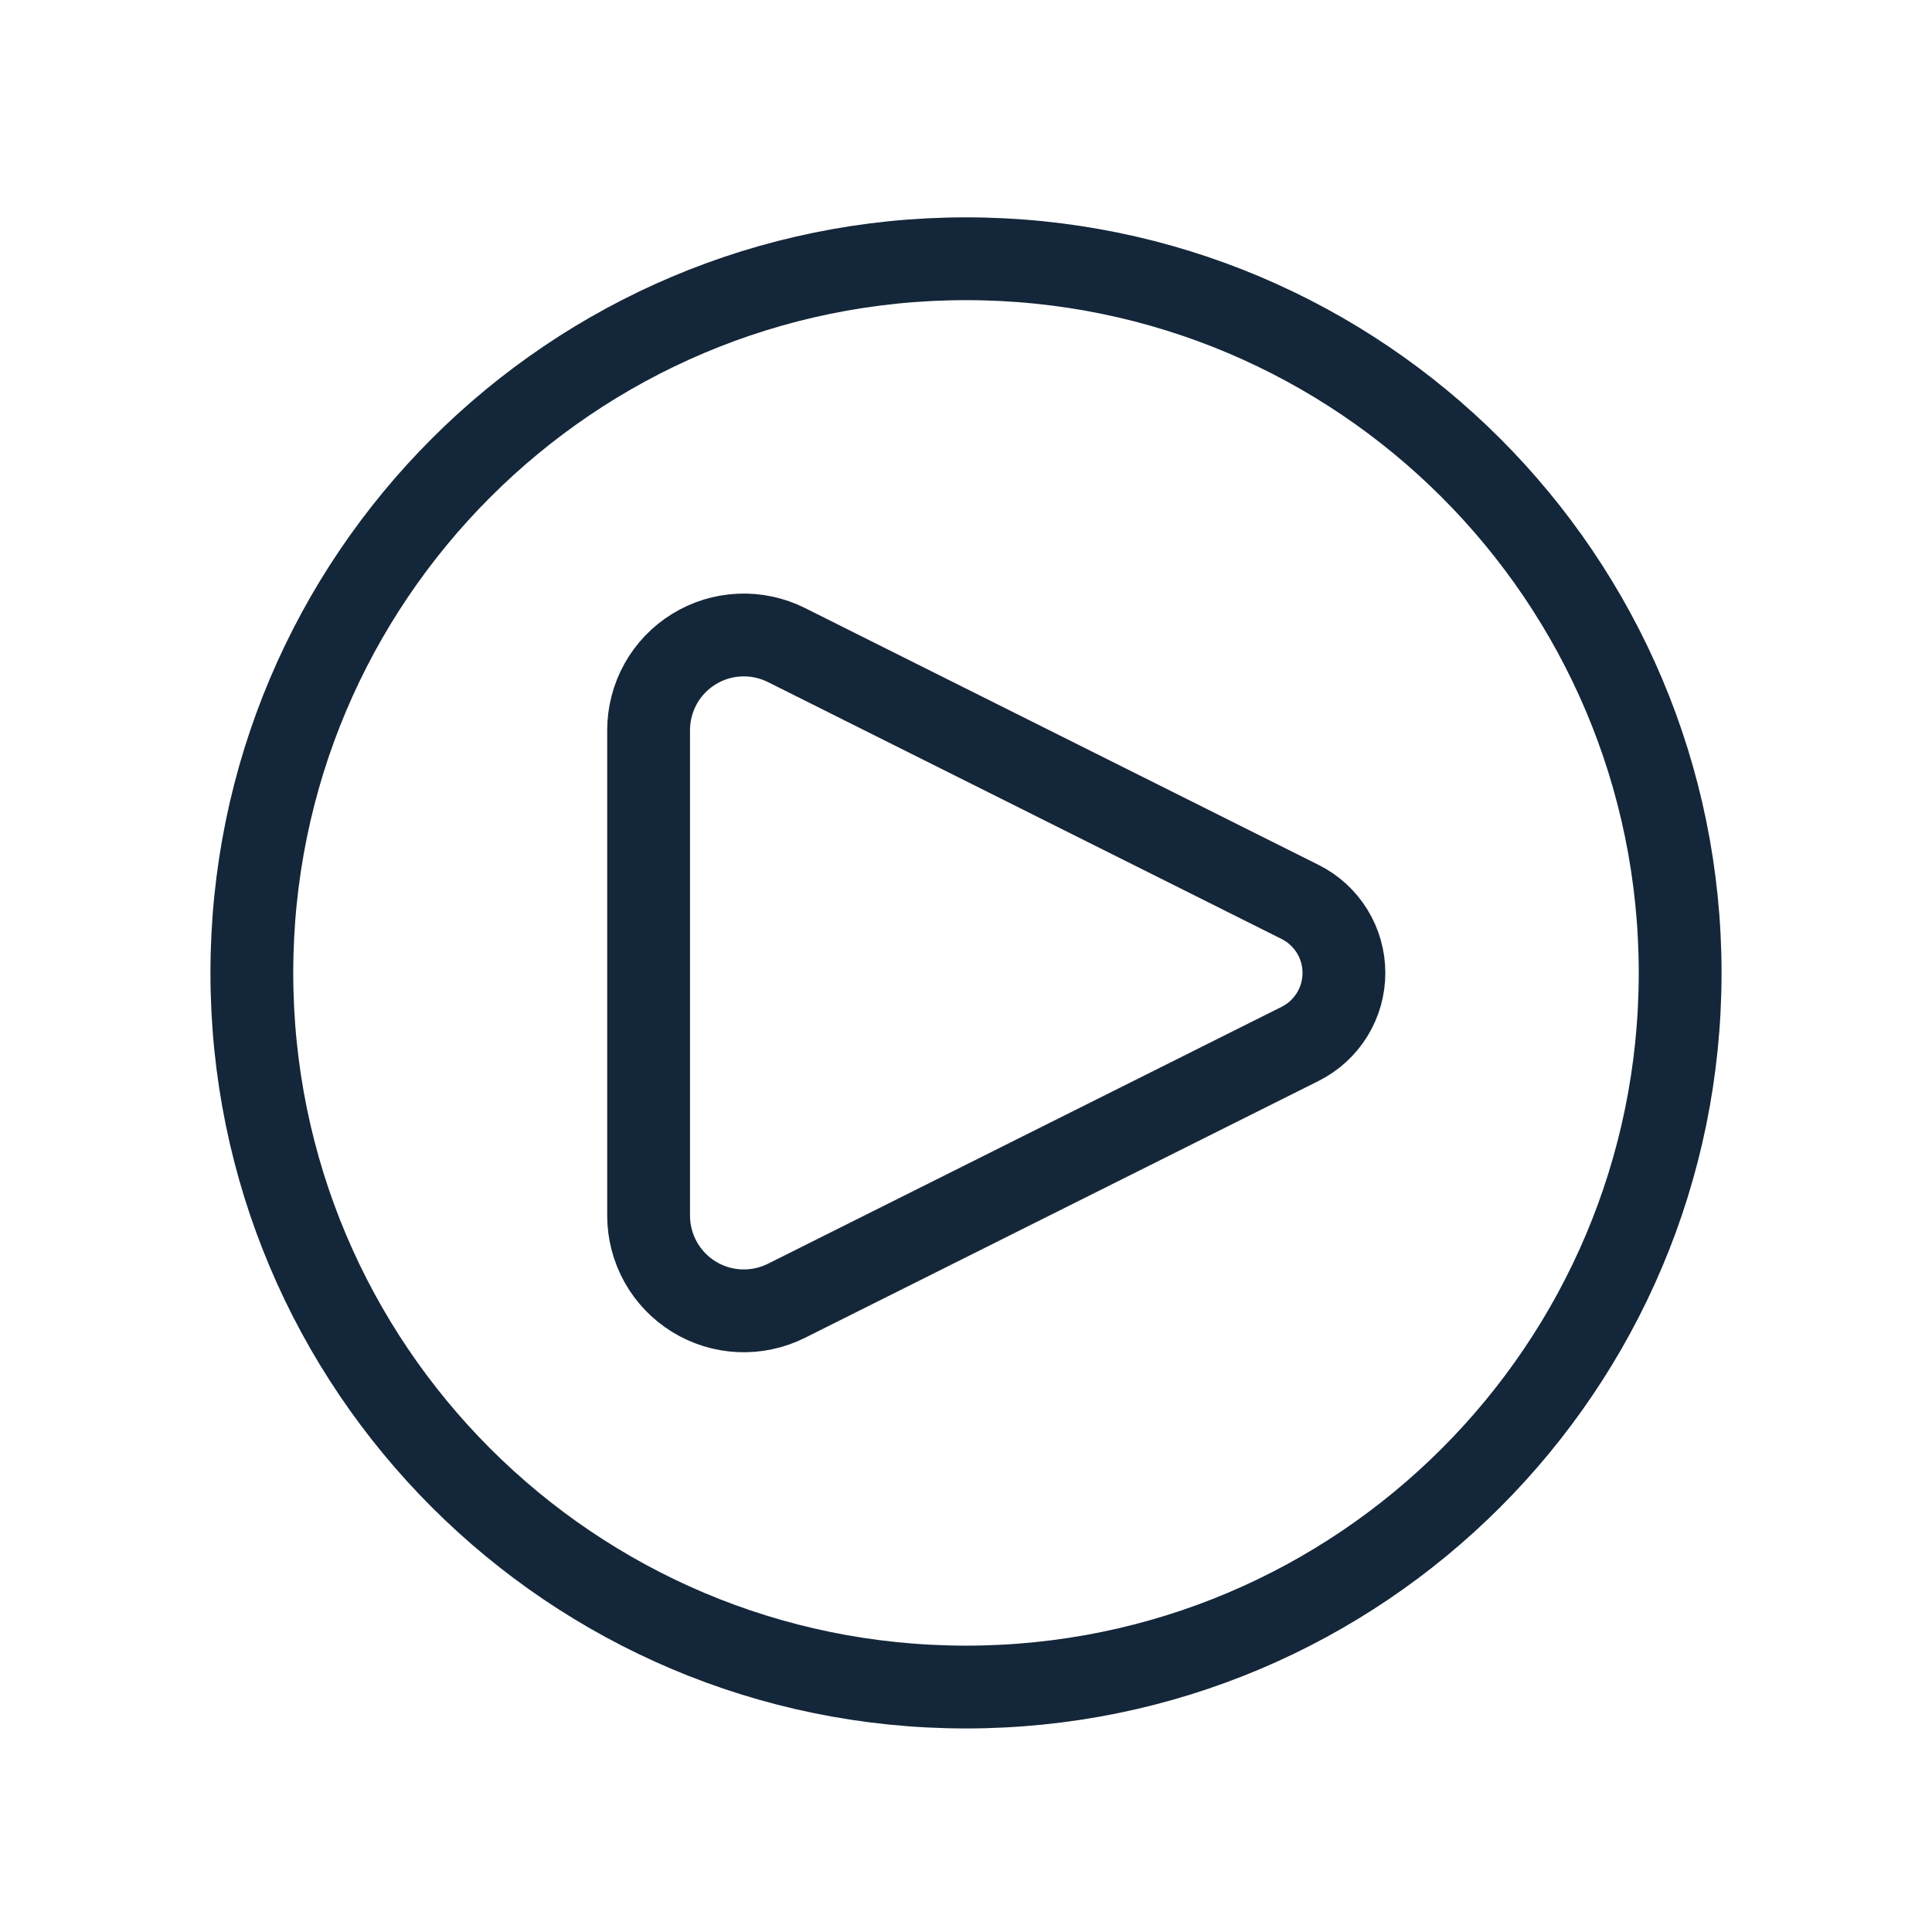
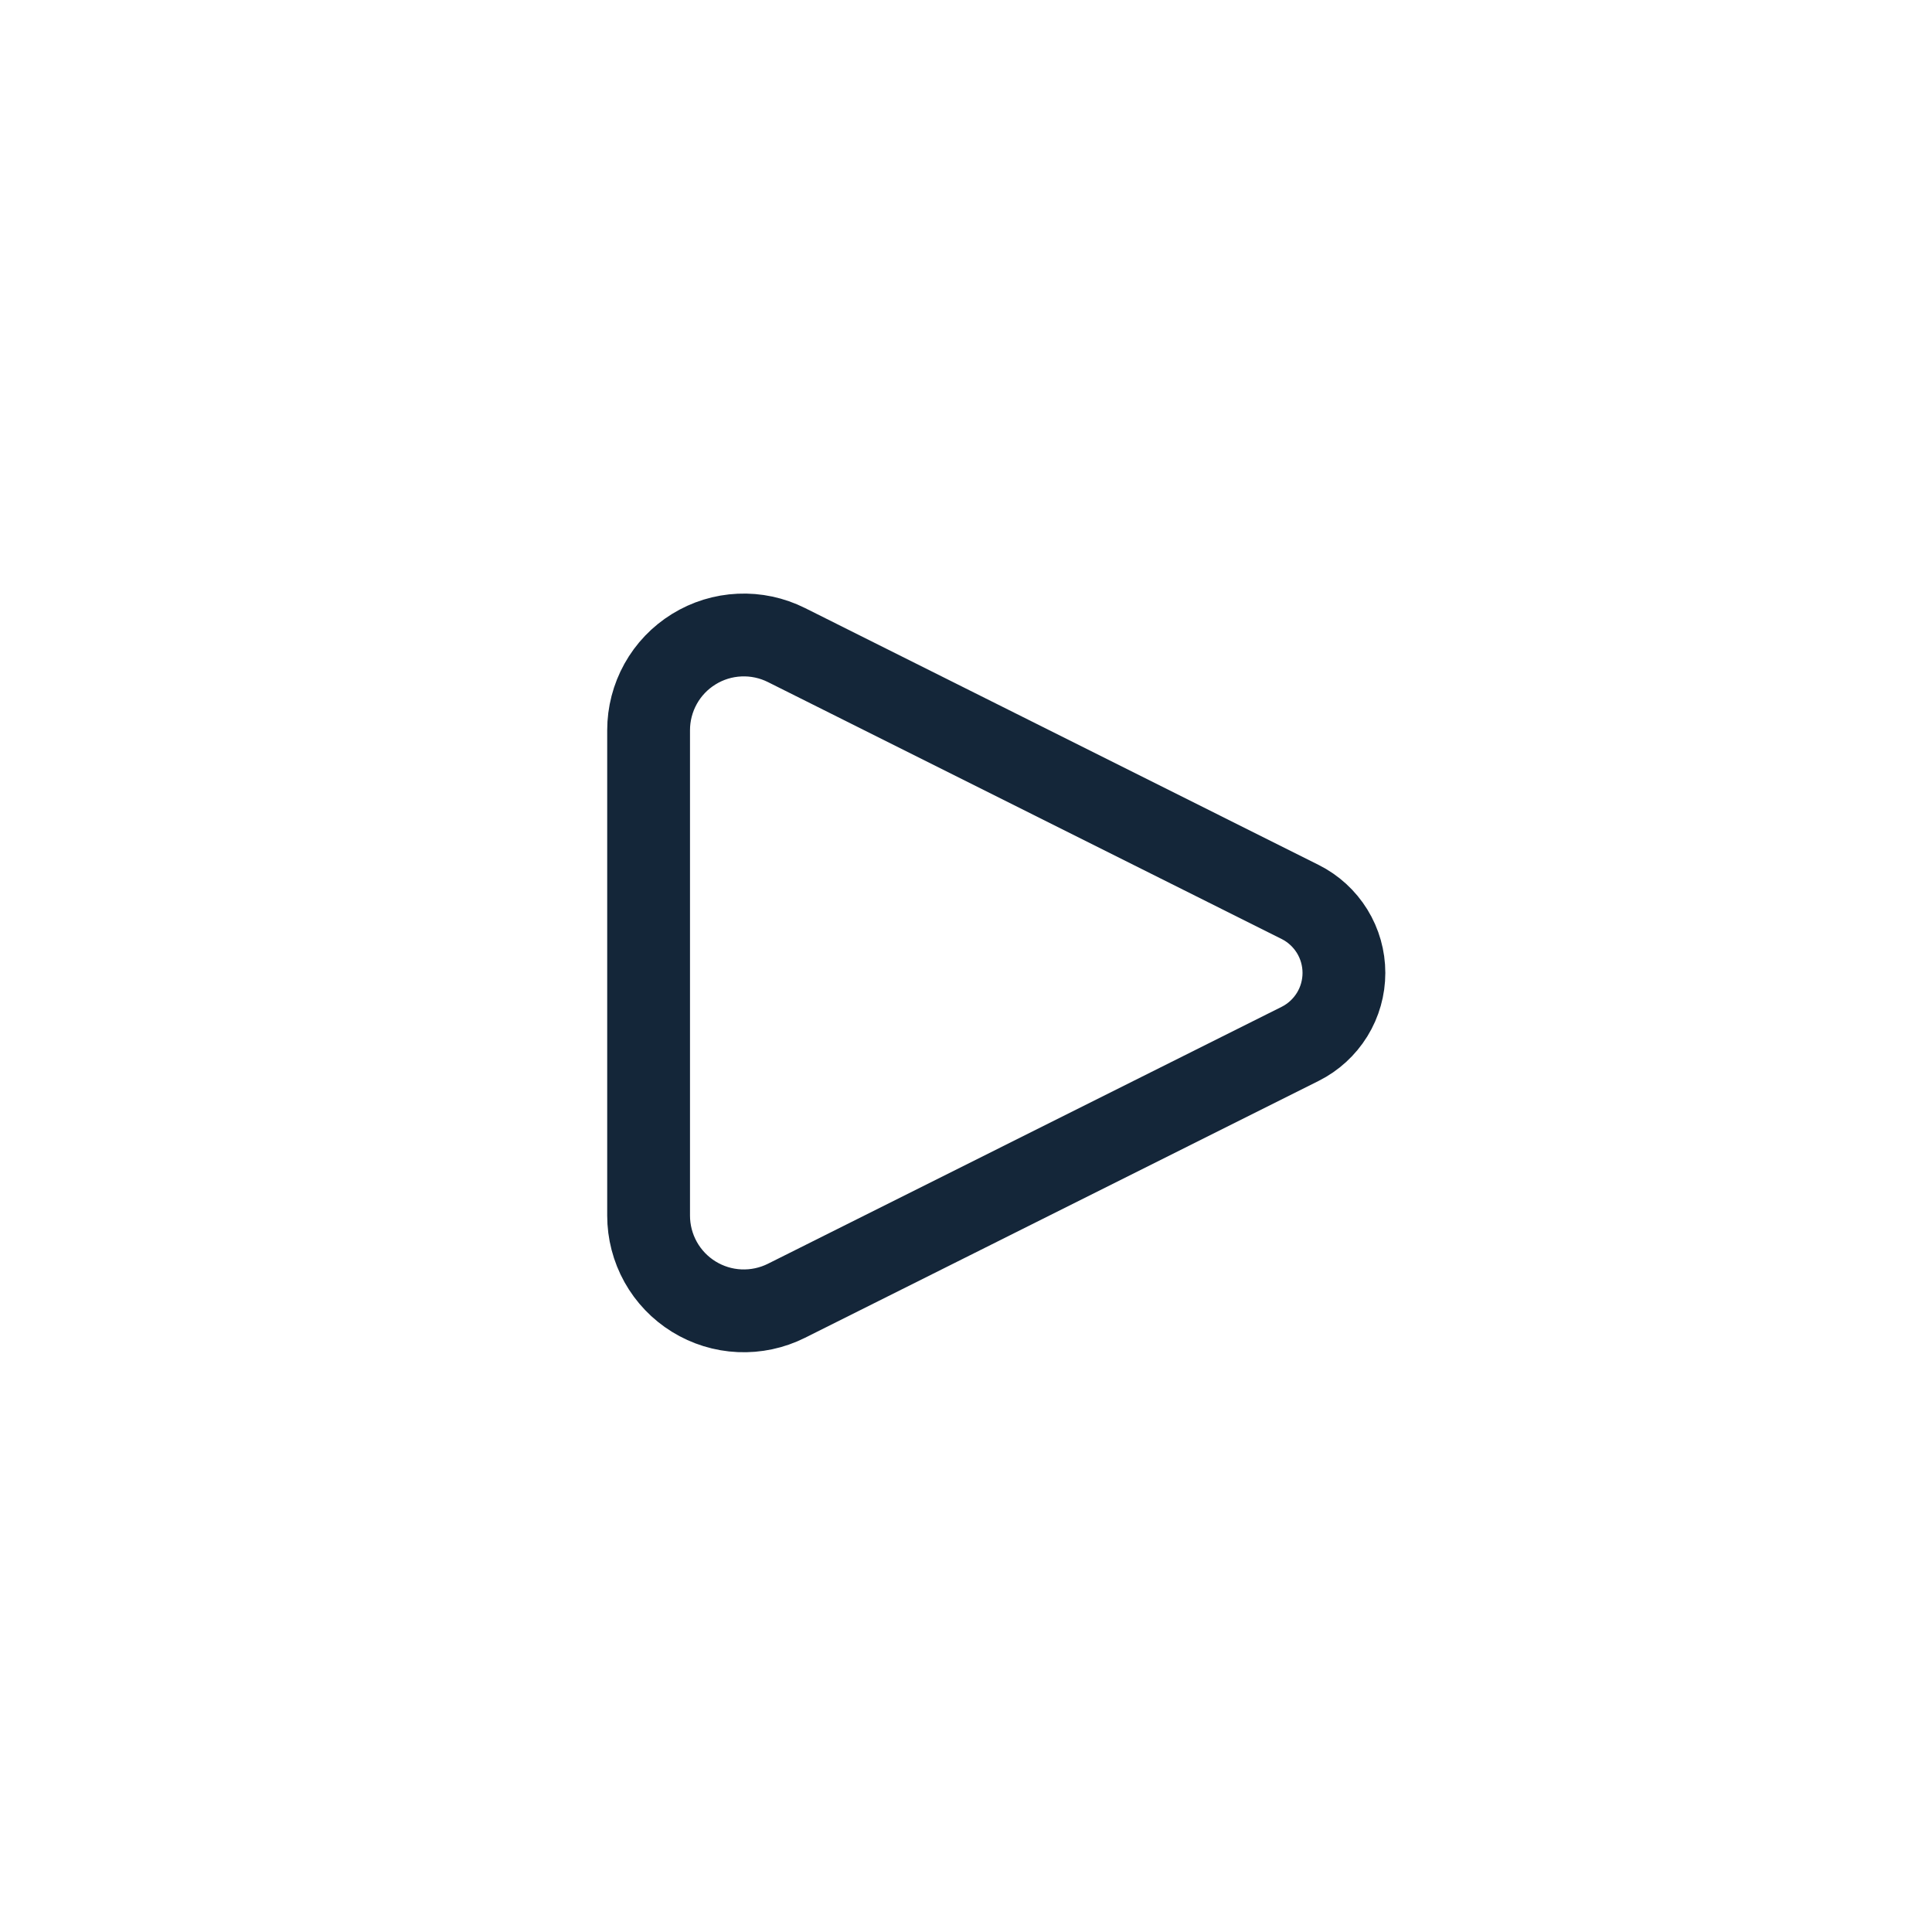
<svg xmlns="http://www.w3.org/2000/svg" width="70" height="70" viewBox="0 0 70 70" fill="none">
  <path d="M47.107 32.68L28.494 23.371C27.968 23.108 27.383 22.983 26.795 23.01C26.207 23.036 25.636 23.212 25.136 23.522C24.635 23.831 24.222 24.263 23.936 24.777C23.65 25.291 23.5 25.87 23.5 26.459V44.042C23.5 44.63 23.65 45.209 23.936 45.723C24.222 46.237 24.635 46.669 25.136 46.979C25.636 47.288 26.207 47.465 26.795 47.491C27.383 47.517 27.968 47.393 28.494 47.13L47.107 37.821C47.584 37.582 47.984 37.215 48.265 36.761C48.545 36.307 48.693 35.784 48.693 35.25C48.693 34.717 48.545 34.194 48.265 33.74C47.984 33.286 47.584 32.919 47.107 32.68Z" stroke="#142639" stroke-width="3" stroke-linecap="round" stroke-linejoin="round" />
-   <path d="M35 61.125C49.29 61.125 60.875 49.541 60.875 35.25C60.875 20.96 49.29 9.375 35 9.375C20.71 9.375 9.125 20.96 9.125 35.25C9.125 49.541 20.71 61.125 35 61.125Z" stroke="#142639" stroke-width="3" />
</svg>